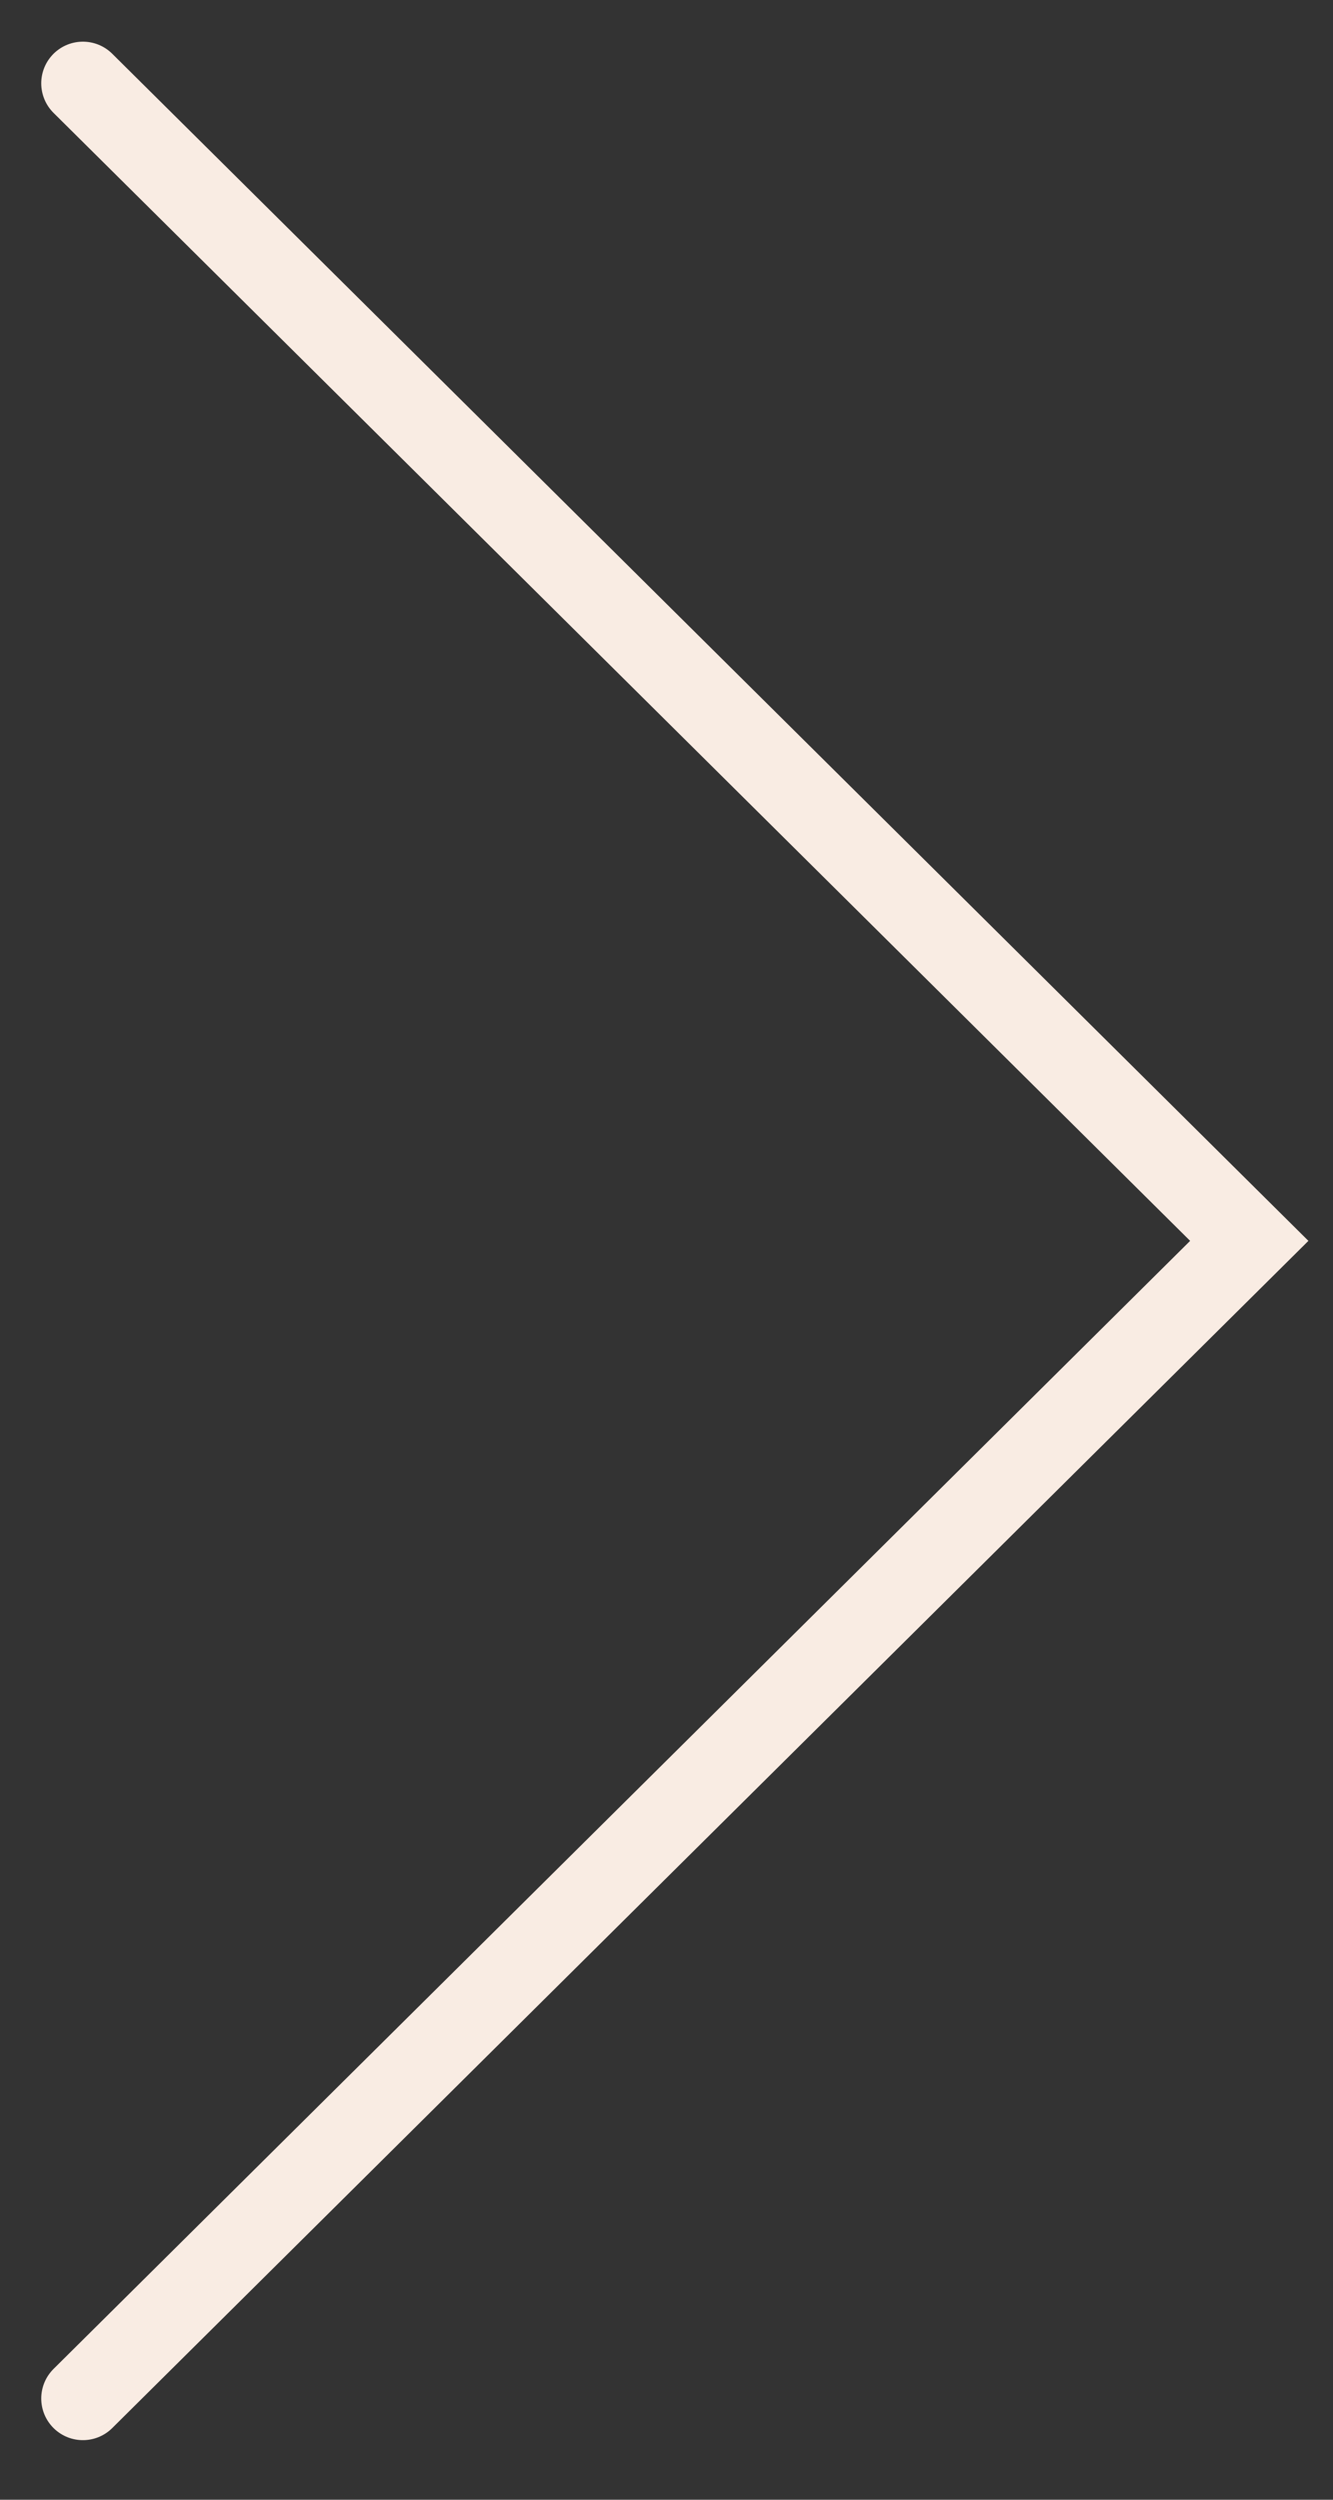
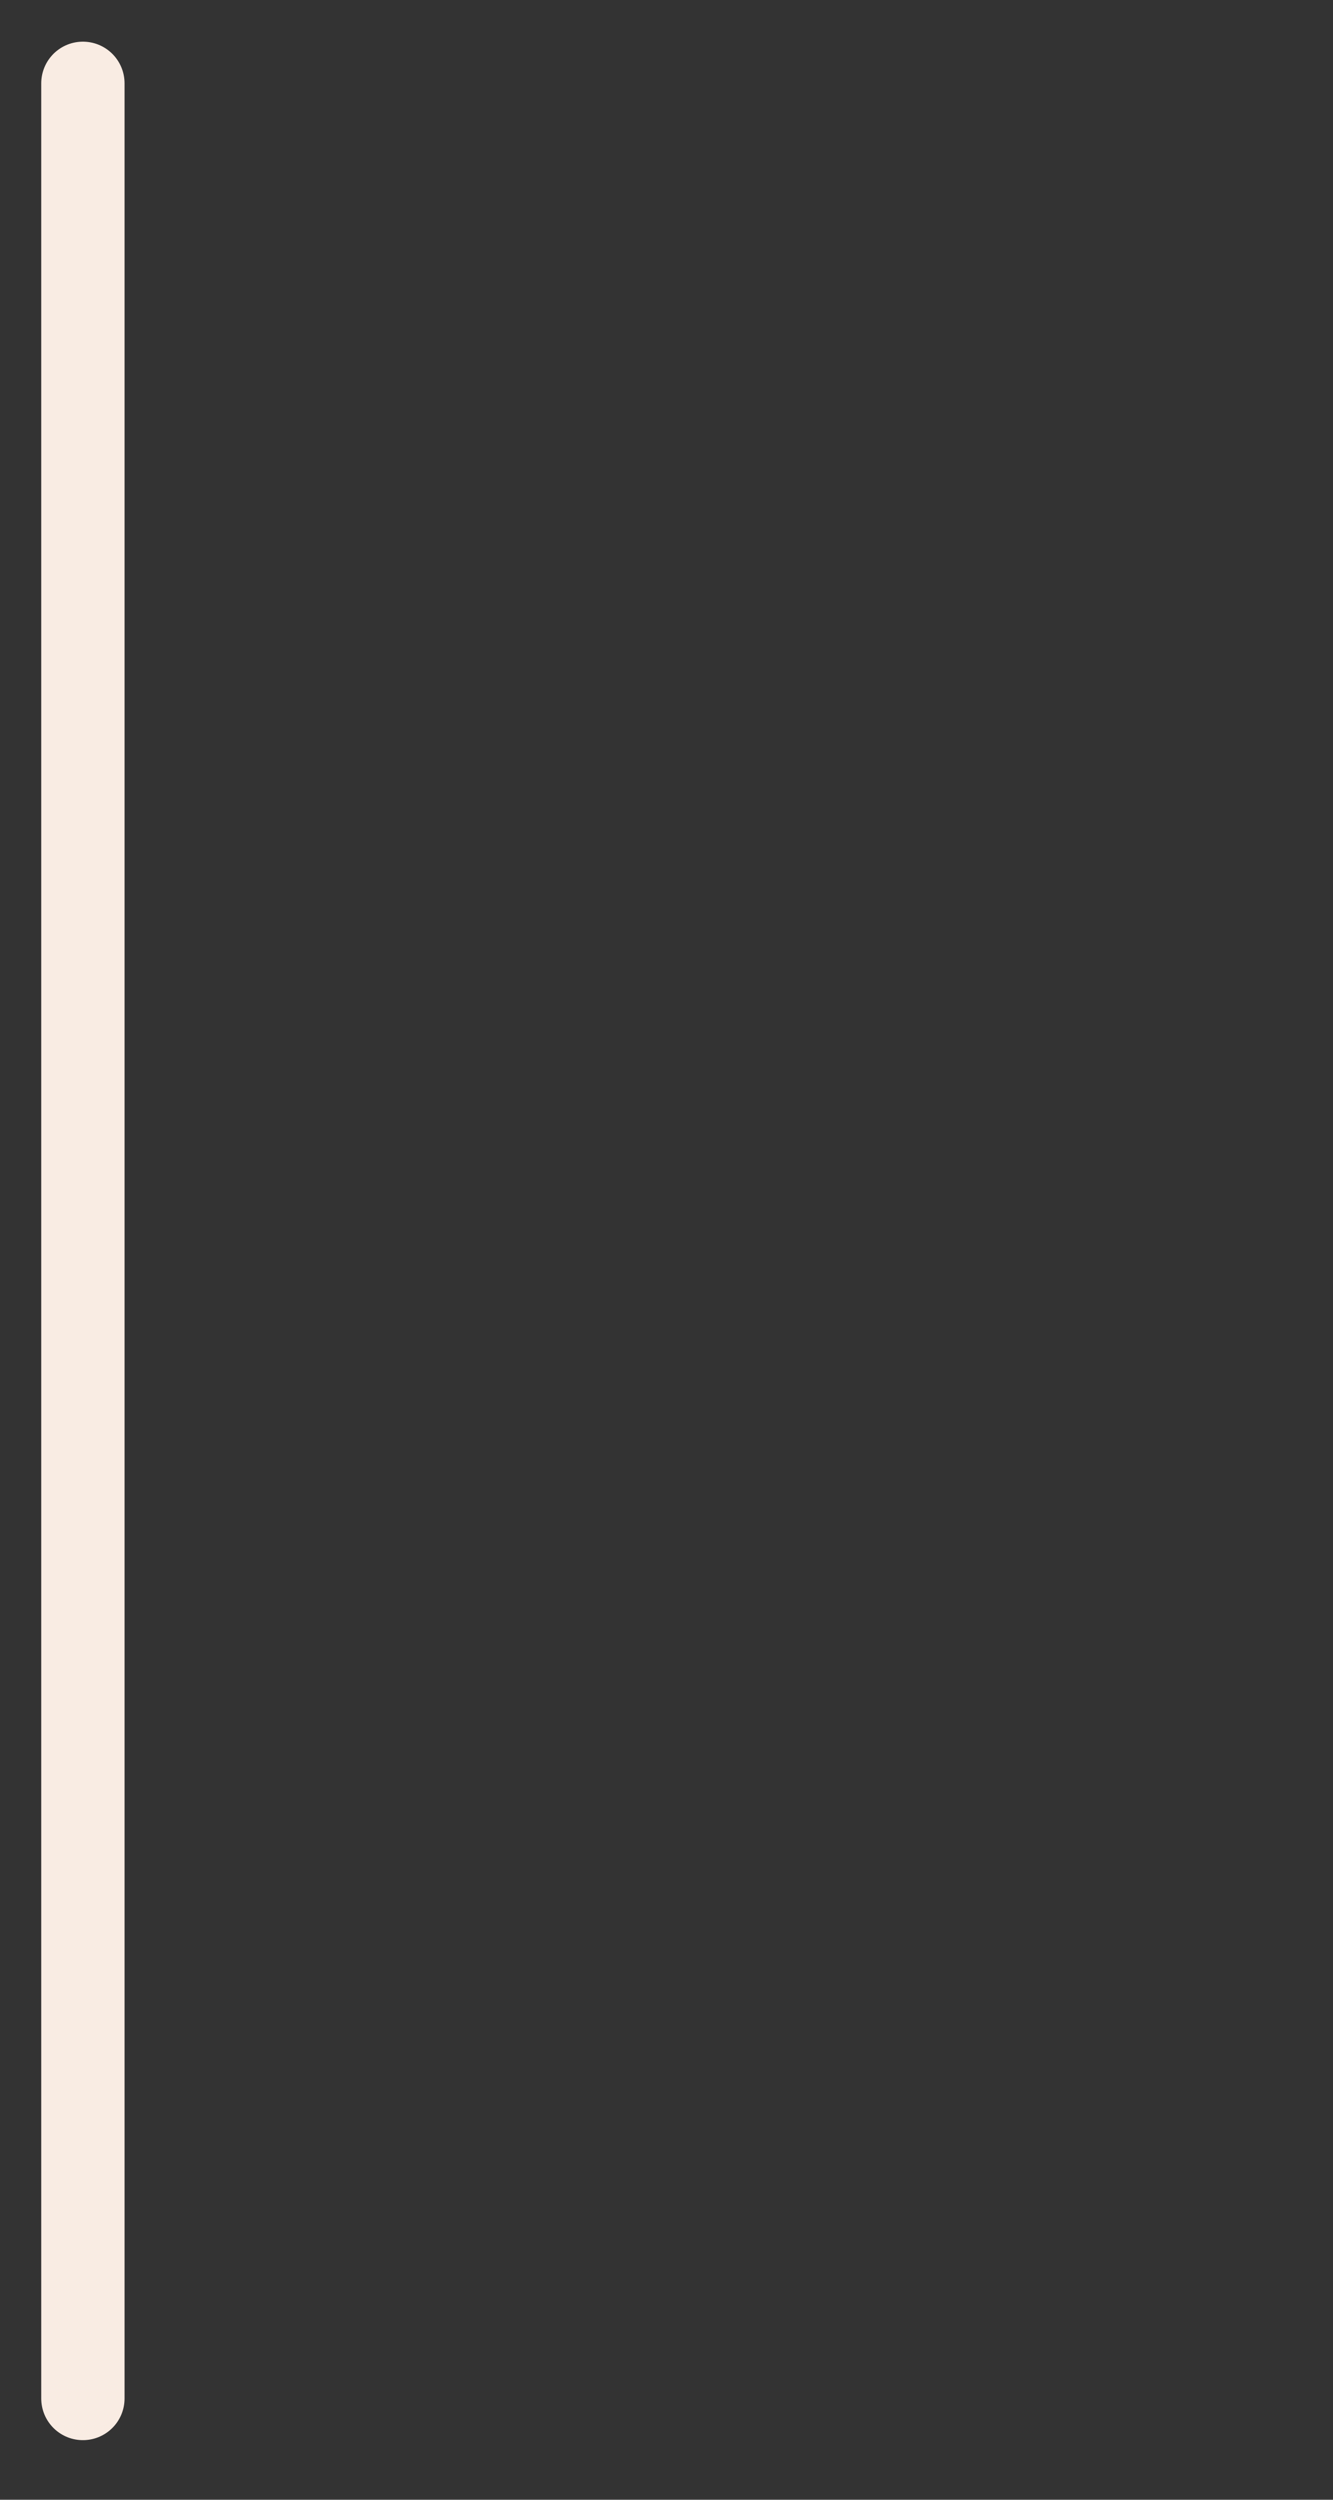
<svg xmlns="http://www.w3.org/2000/svg" width="16" height="30" viewBox="0 0 16 30" fill="none">
  <rect x="0" y="0" width="16" height="30" fill="#333333" stroke="none" />
-   <path d="M0.995 1L14.995 14.892L0.995 28.785" stroke="#F9ECE3" stroke-linecap="round" />
+   <path d="M0.995 1L0.995 28.785" stroke="#F9ECE3" stroke-linecap="round" />
</svg>